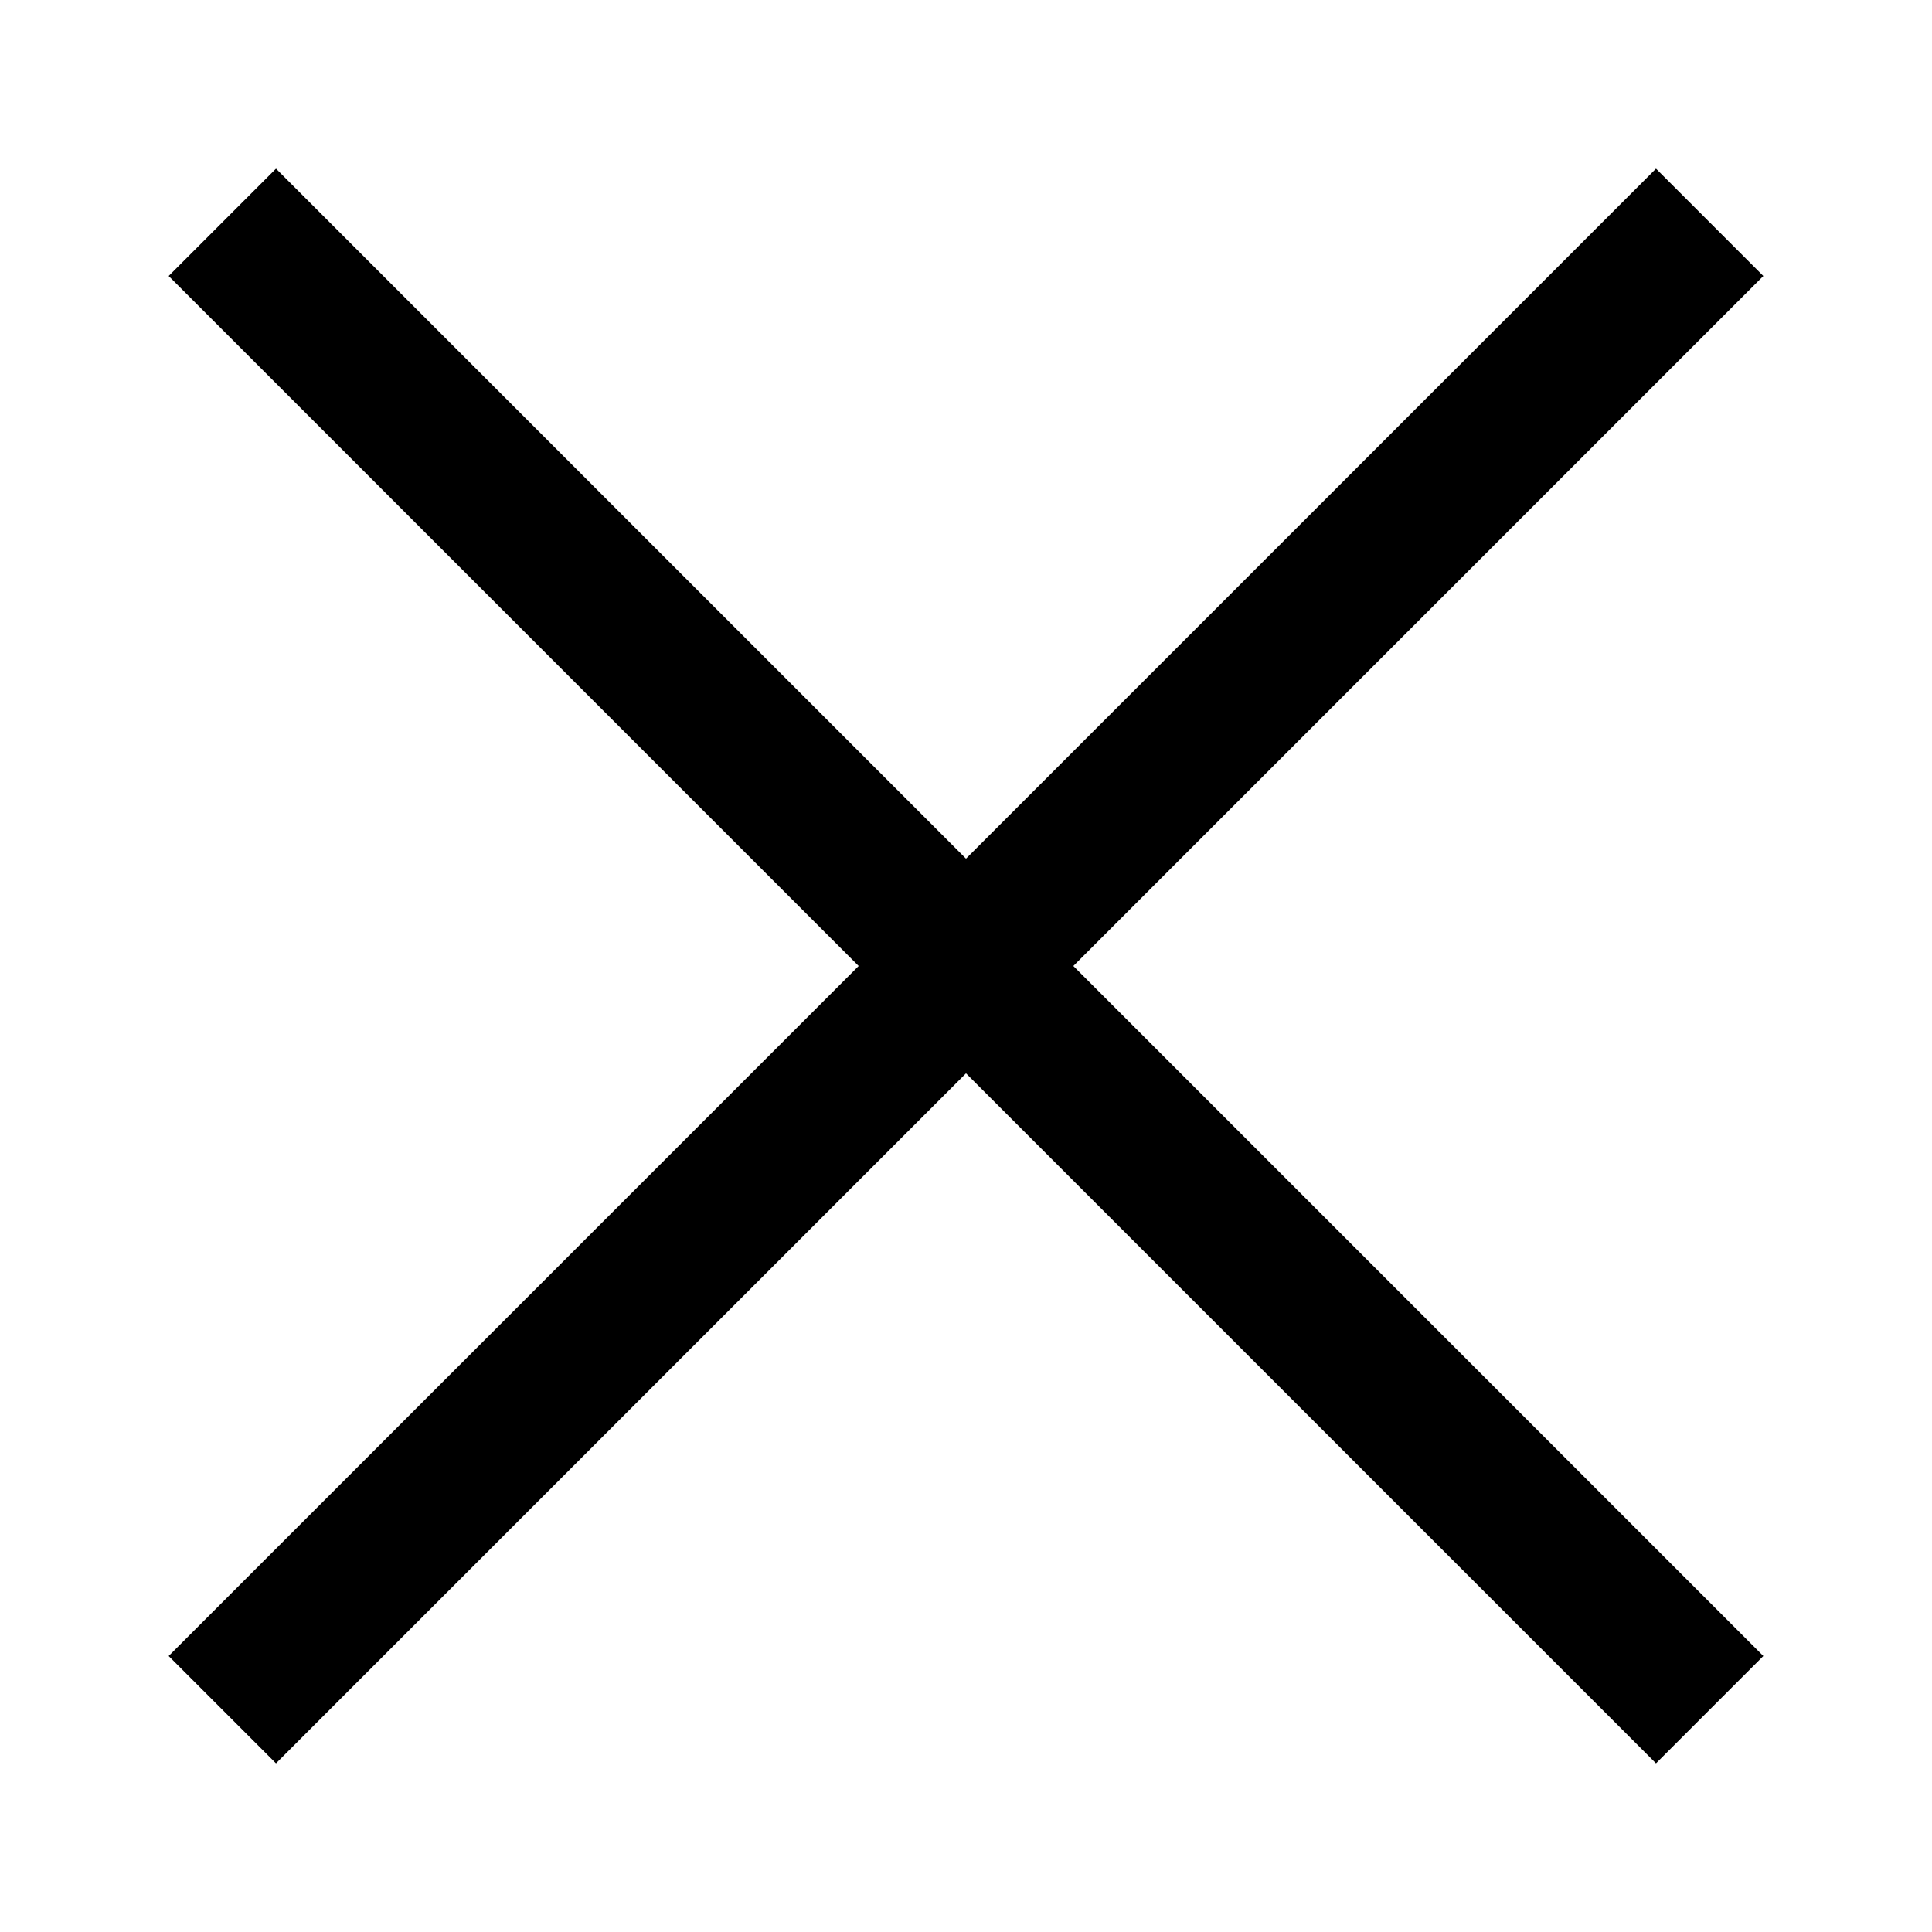
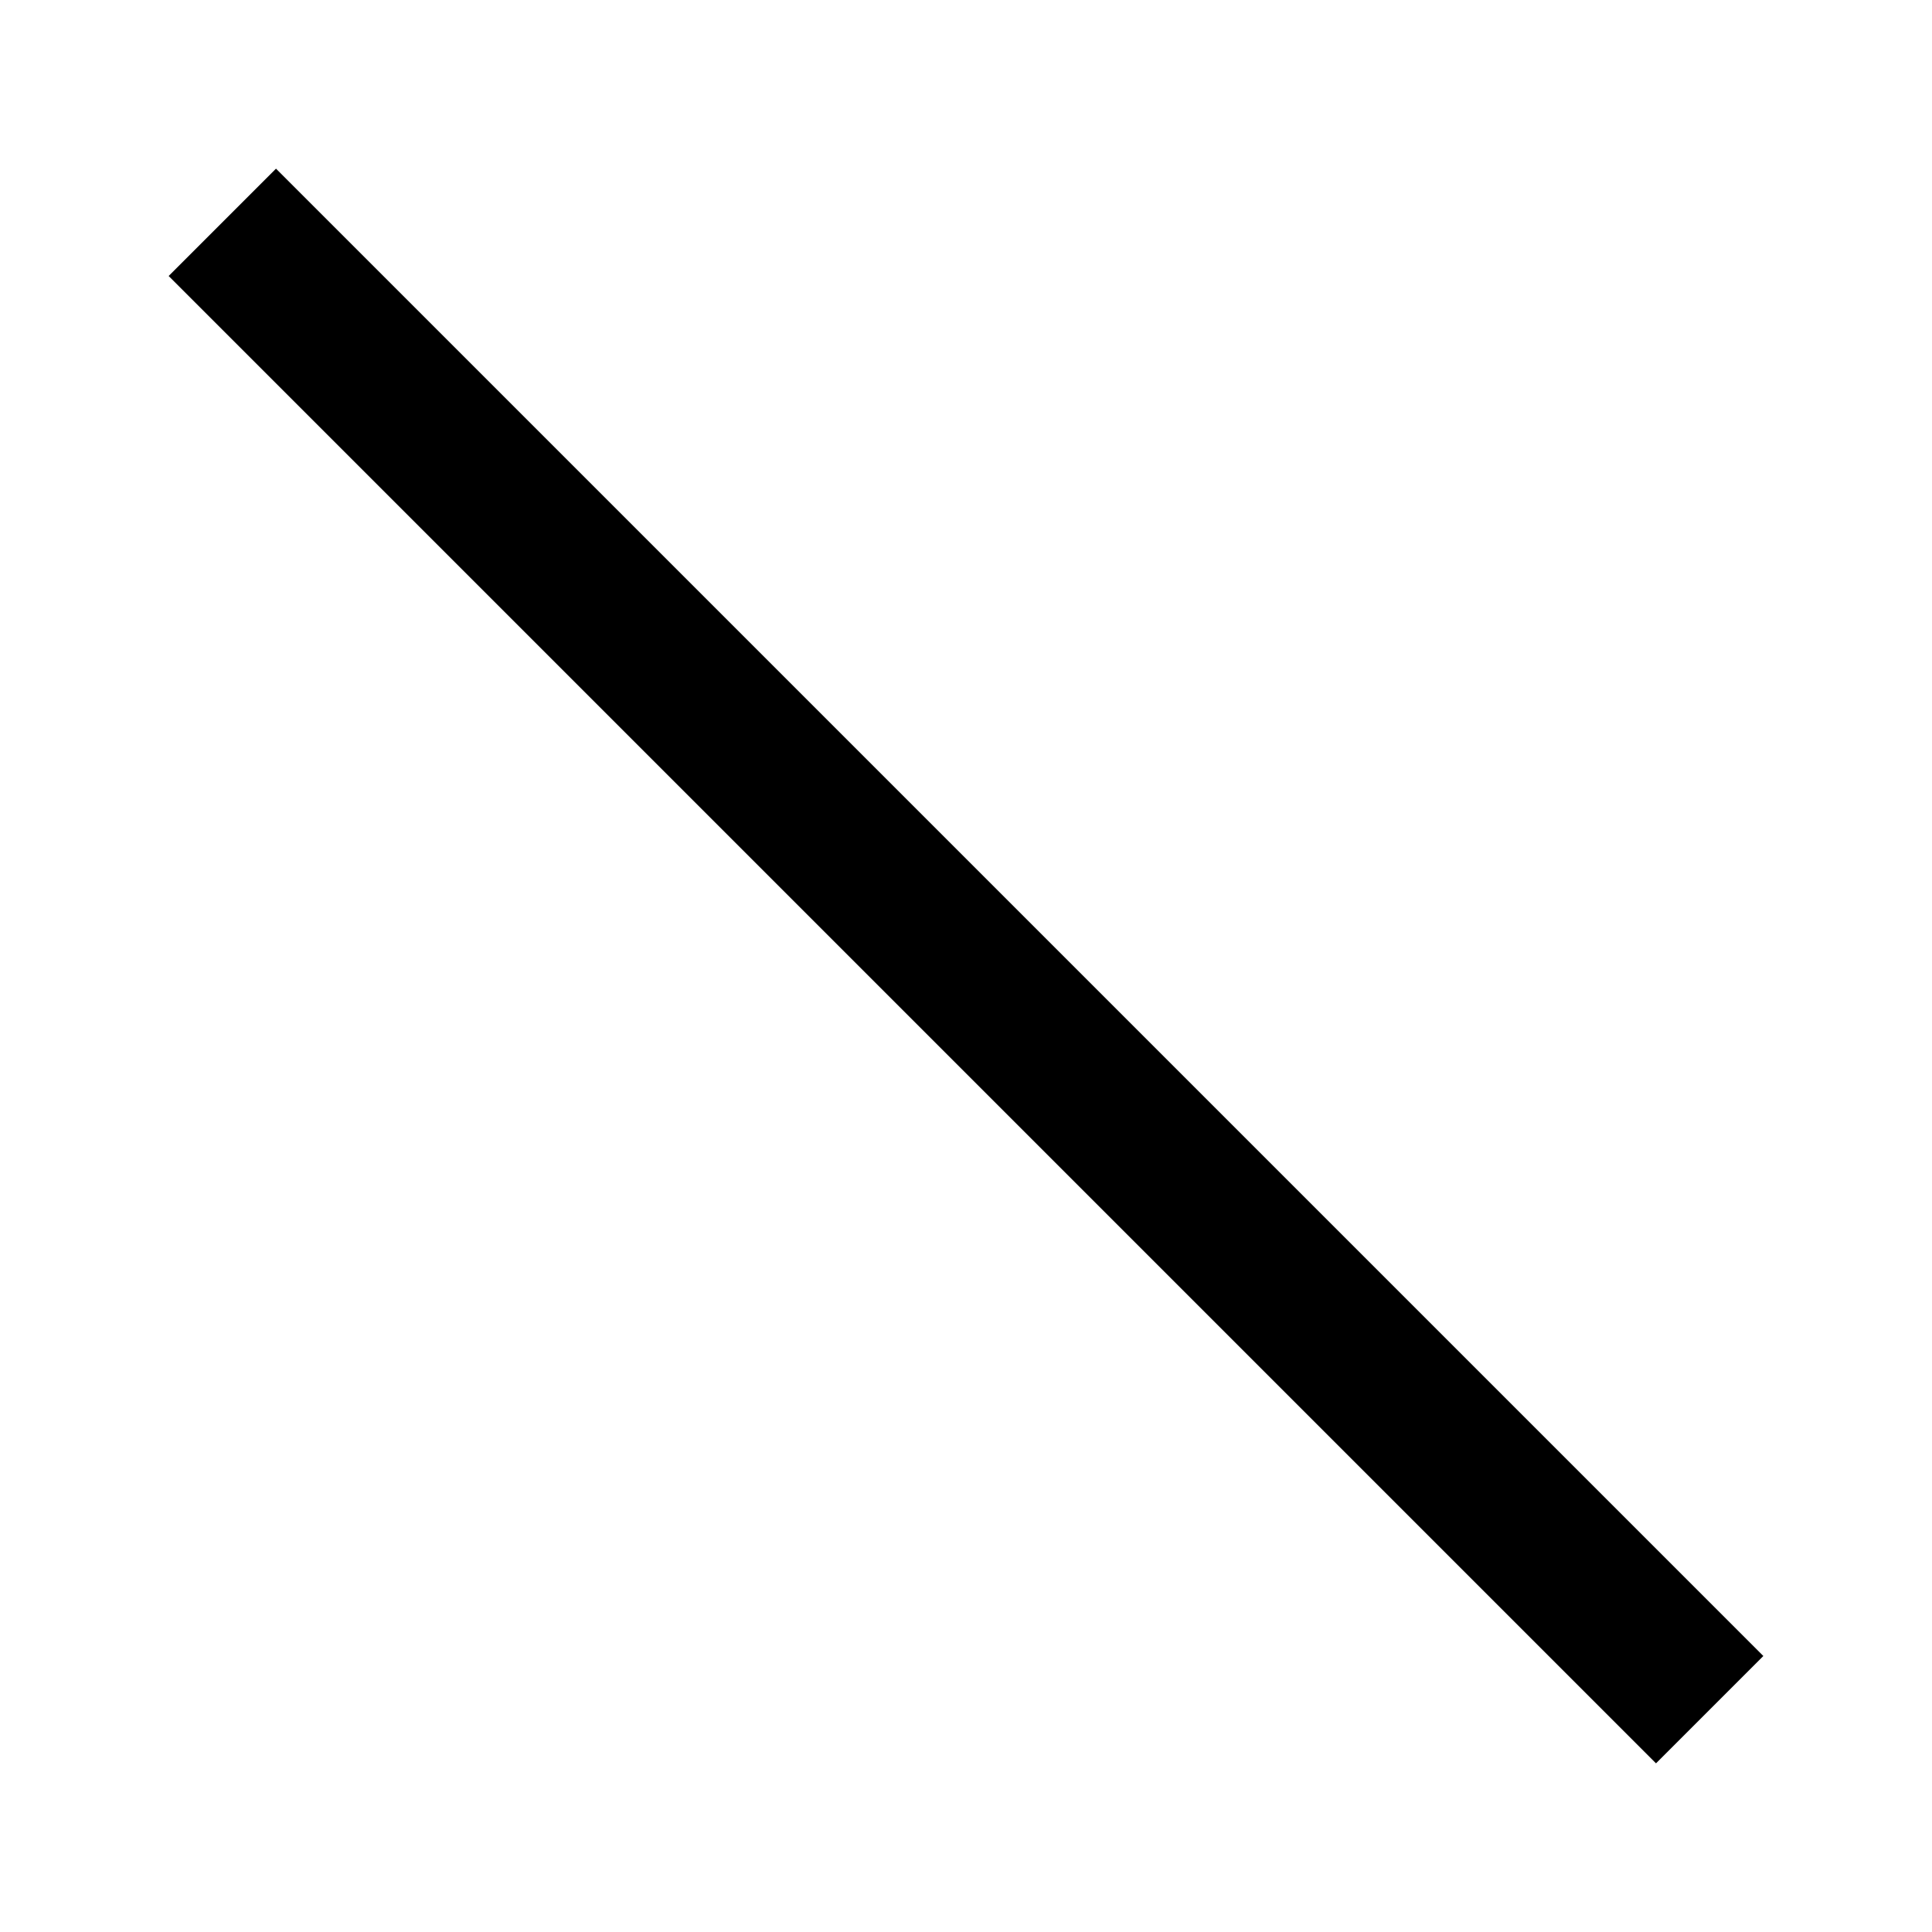
<svg xmlns="http://www.w3.org/2000/svg" width="14" height="14" viewBox="0 0 14 14" fill="none">
  <path d="M2 2L12 12" stroke="black" stroke-width="1.1" stroke-linecap="square" stroke-linejoin="round" />
-   <path d="M12 2L2 12" stroke="black" stroke-width="1.1" stroke-linecap="square" stroke-linejoin="round" />
</svg>